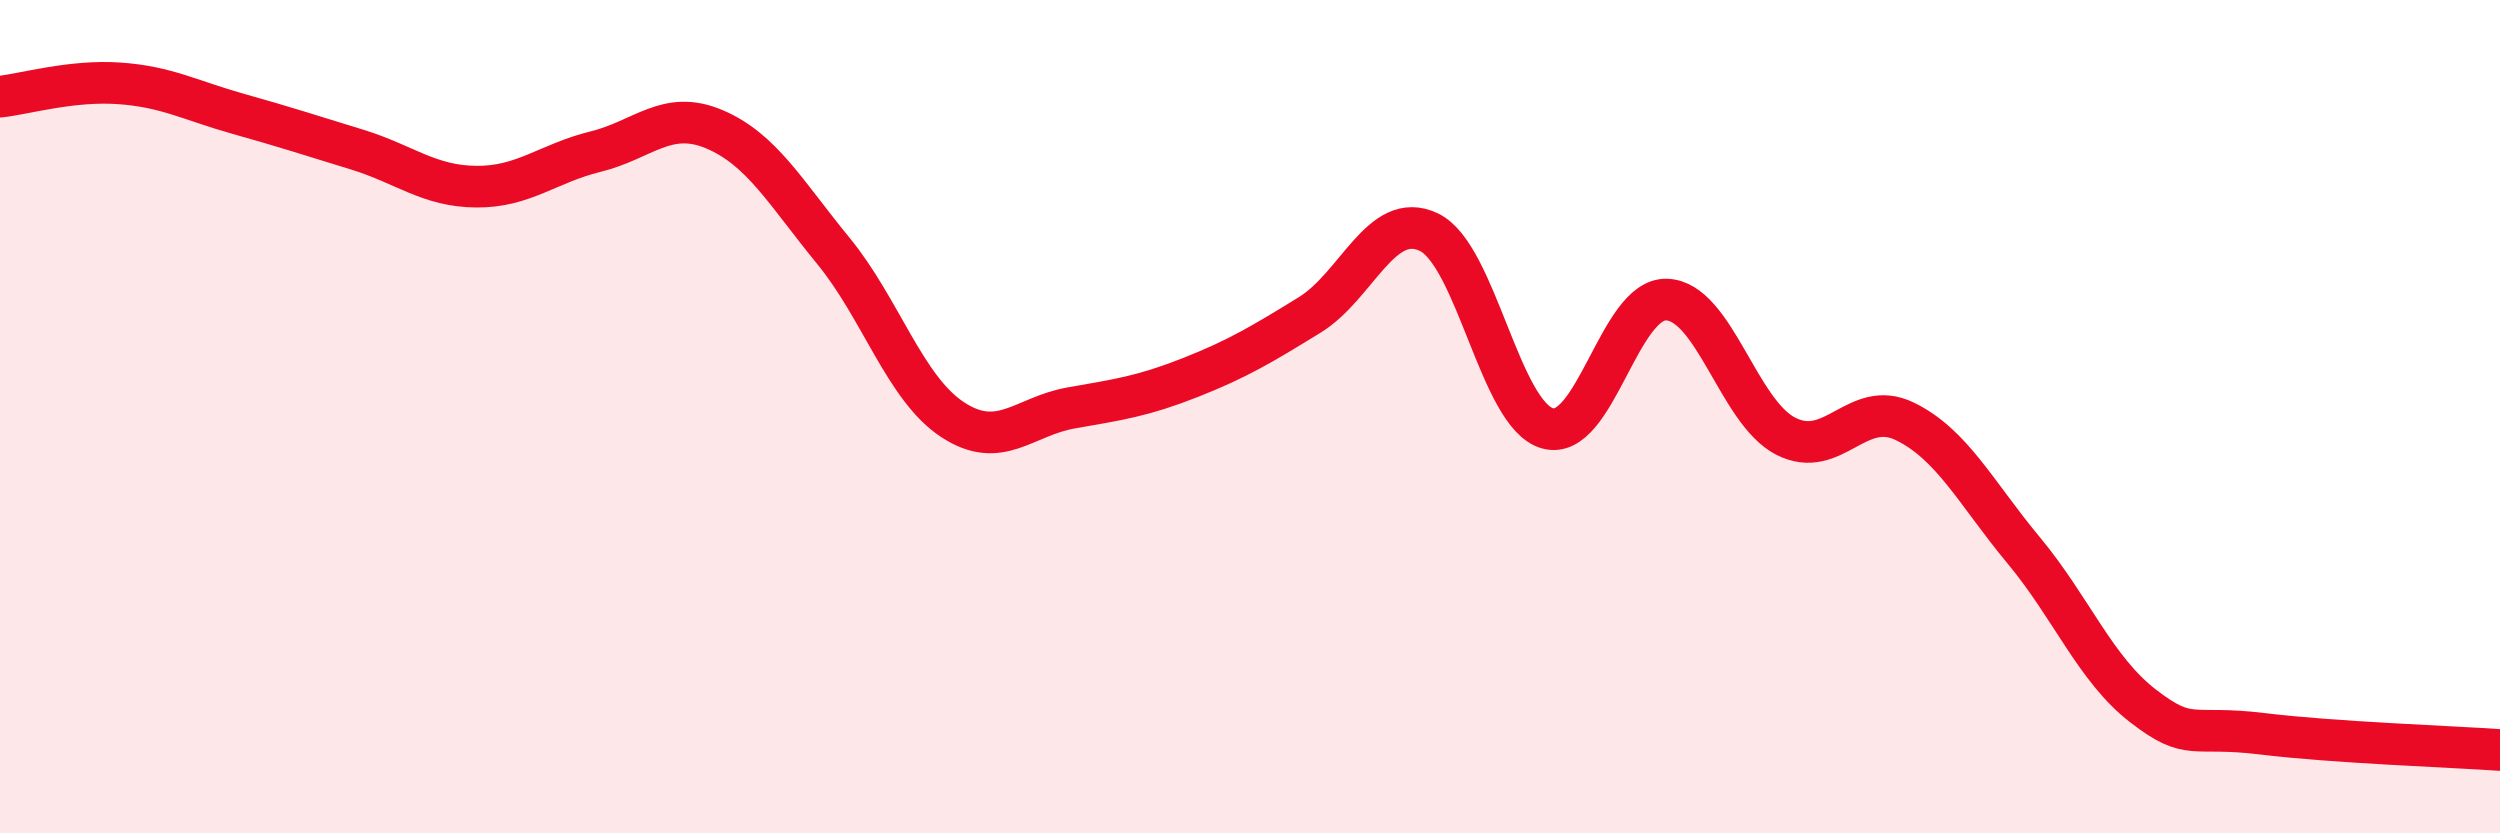
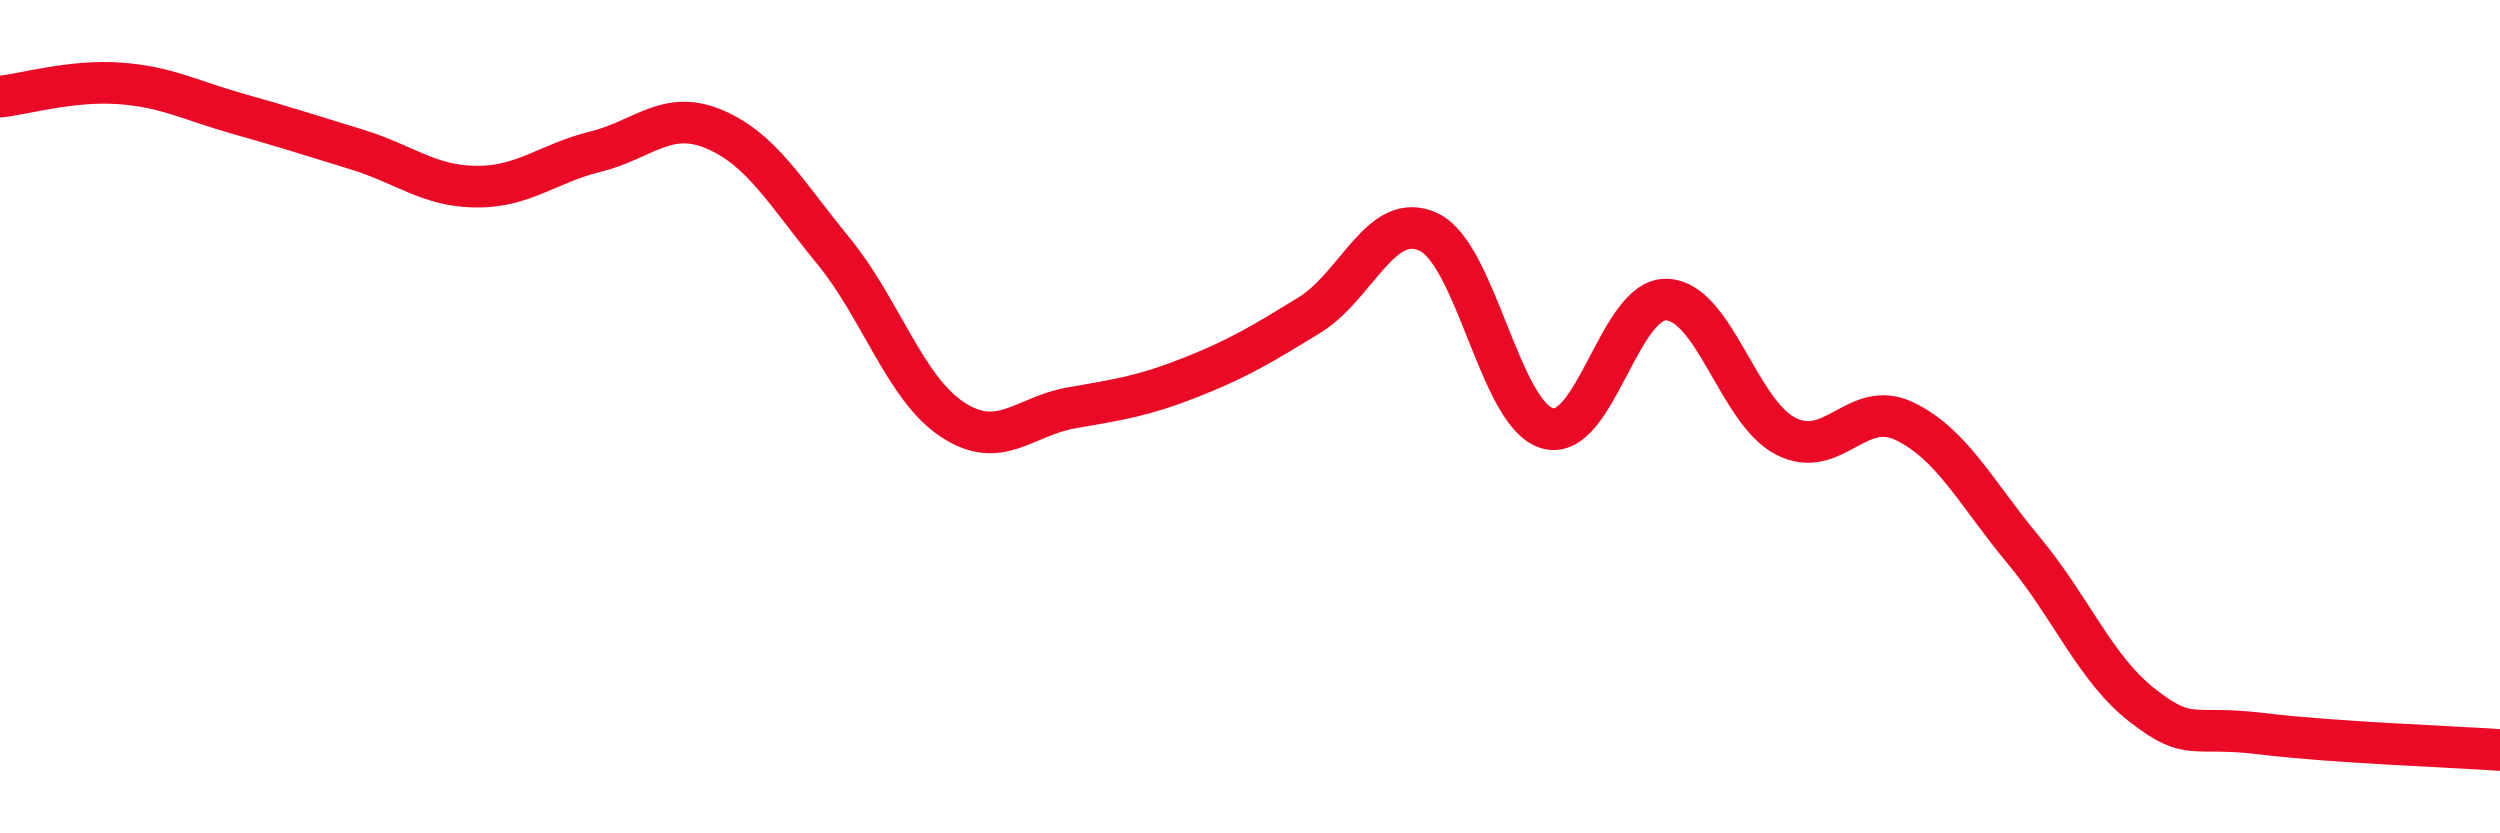
<svg xmlns="http://www.w3.org/2000/svg" width="60" height="20" viewBox="0 0 60 20">
-   <path d="M 0,2.32 C 0.57,2.26 1.72,1.92 2.86,2 C 4,2.08 4.57,2.41 5.71,2.73 C 6.85,3.05 7.43,3.24 8.57,3.59 C 9.71,3.94 10.29,4.47 11.43,4.48 C 12.57,4.49 13.15,3.92 14.29,3.64 C 15.43,3.36 16,2.62 17.14,3.1 C 18.28,3.58 18.86,4.63 20,6.02 C 21.14,7.41 21.72,9.32 22.86,10.07 C 24,10.82 24.57,9.99 25.71,9.79 C 26.85,9.59 27.43,9.51 28.57,9.06 C 29.71,8.61 30.29,8.26 31.43,7.56 C 32.57,6.86 33.15,5.03 34.29,5.57 C 35.43,6.11 36,9.96 37.14,10.28 C 38.28,10.6 38.86,7.15 40,7.19 C 41.14,7.23 41.72,9.89 42.86,10.47 C 44,11.05 44.57,9.56 45.71,10.11 C 46.85,10.66 47.43,11.84 48.57,13.21 C 49.71,14.58 50.29,16.06 51.43,16.94 C 52.57,17.82 52.58,17.4 54.29,17.61 C 56,17.82 58.86,17.92 60,18L60 20L0 20Z" fill="#EB0A25" opacity="0.1" stroke-linecap="round" stroke-linejoin="round" />
  <path d="M 0,2.32 C 0.57,2.26 1.72,1.92 2.86,2 C 4,2.08 4.57,2.41 5.71,2.73 C 6.85,3.05 7.43,3.24 8.57,3.59 C 9.71,3.94 10.29,4.47 11.43,4.48 C 12.57,4.49 13.15,3.92 14.29,3.64 C 15.43,3.36 16,2.62 17.14,3.1 C 18.28,3.58 18.86,4.63 20,6.02 C 21.14,7.41 21.72,9.32 22.86,10.07 C 24,10.82 24.57,9.99 25.71,9.79 C 26.85,9.59 27.43,9.51 28.57,9.06 C 29.71,8.61 30.29,8.26 31.43,7.56 C 32.57,6.86 33.15,5.03 34.29,5.57 C 35.43,6.11 36,9.96 37.14,10.28 C 38.28,10.6 38.86,7.15 40,7.19 C 41.14,7.23 41.72,9.89 42.86,10.47 C 44,11.05 44.57,9.56 45.71,10.11 C 46.85,10.66 47.43,11.84 48.57,13.21 C 49.71,14.58 50.29,16.06 51.43,16.94 C 52.57,17.82 52.58,17.4 54.29,17.61 C 56,17.82 58.86,17.92 60,18" stroke="#EB0A25" stroke-width="1" fill="none" stroke-linecap="round" stroke-linejoin="round" />
</svg>